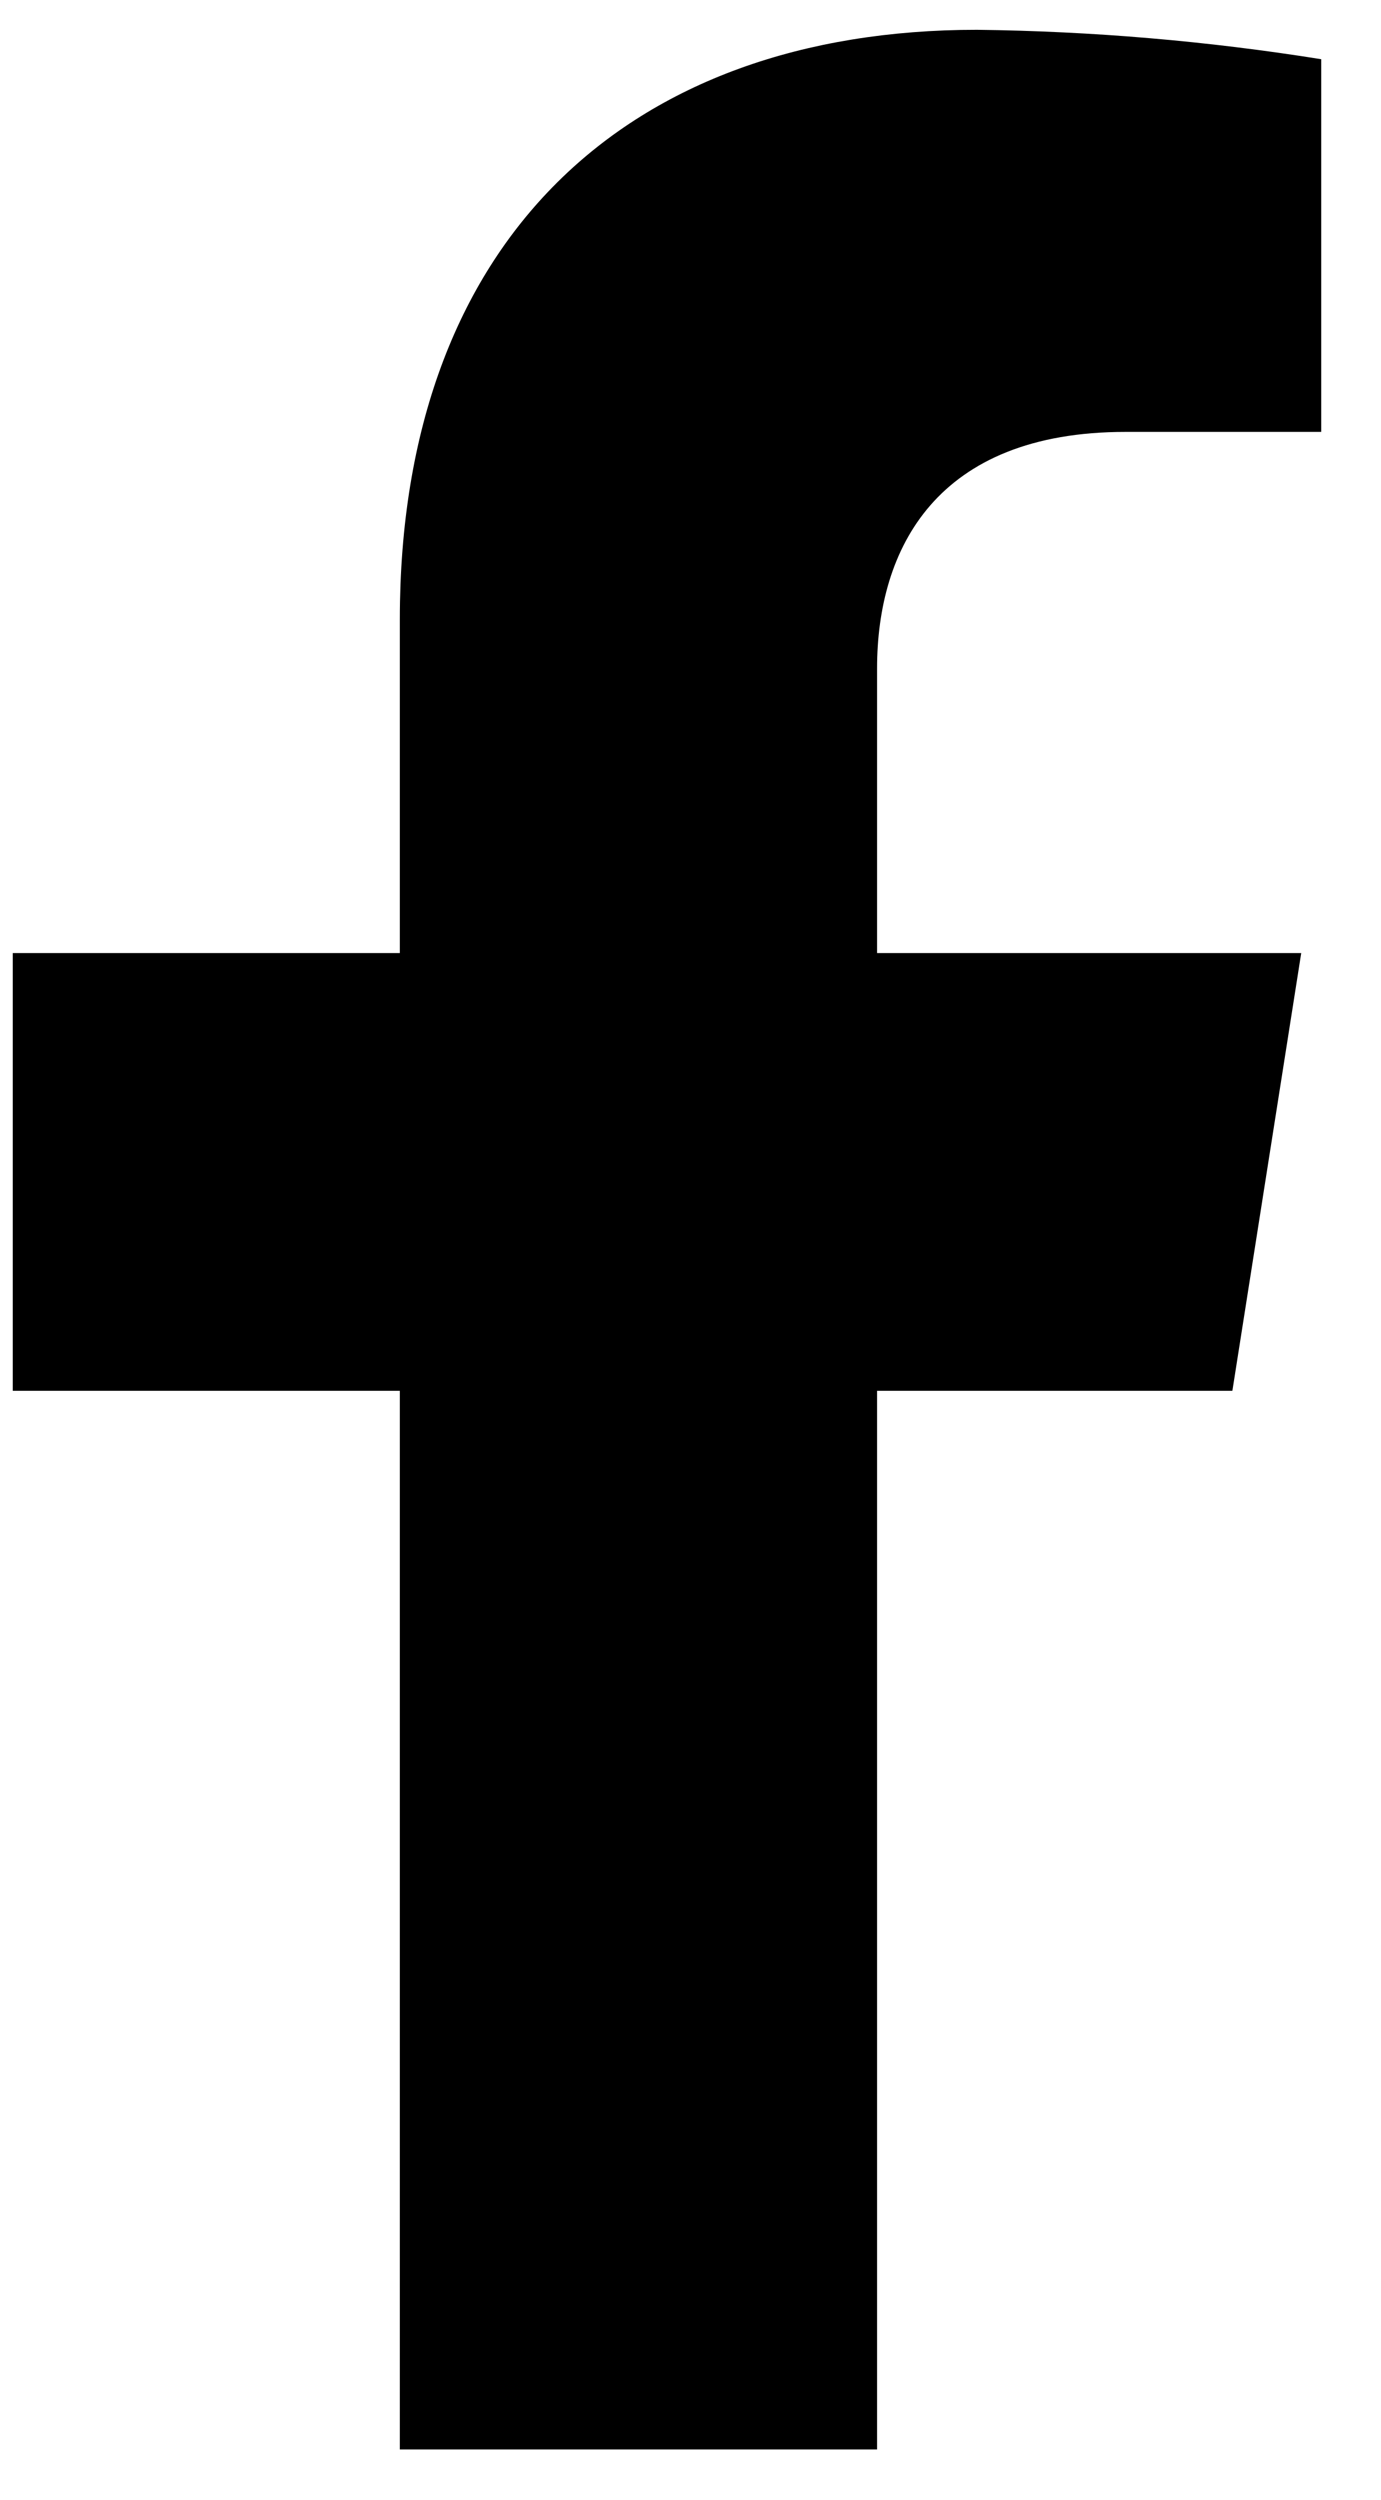
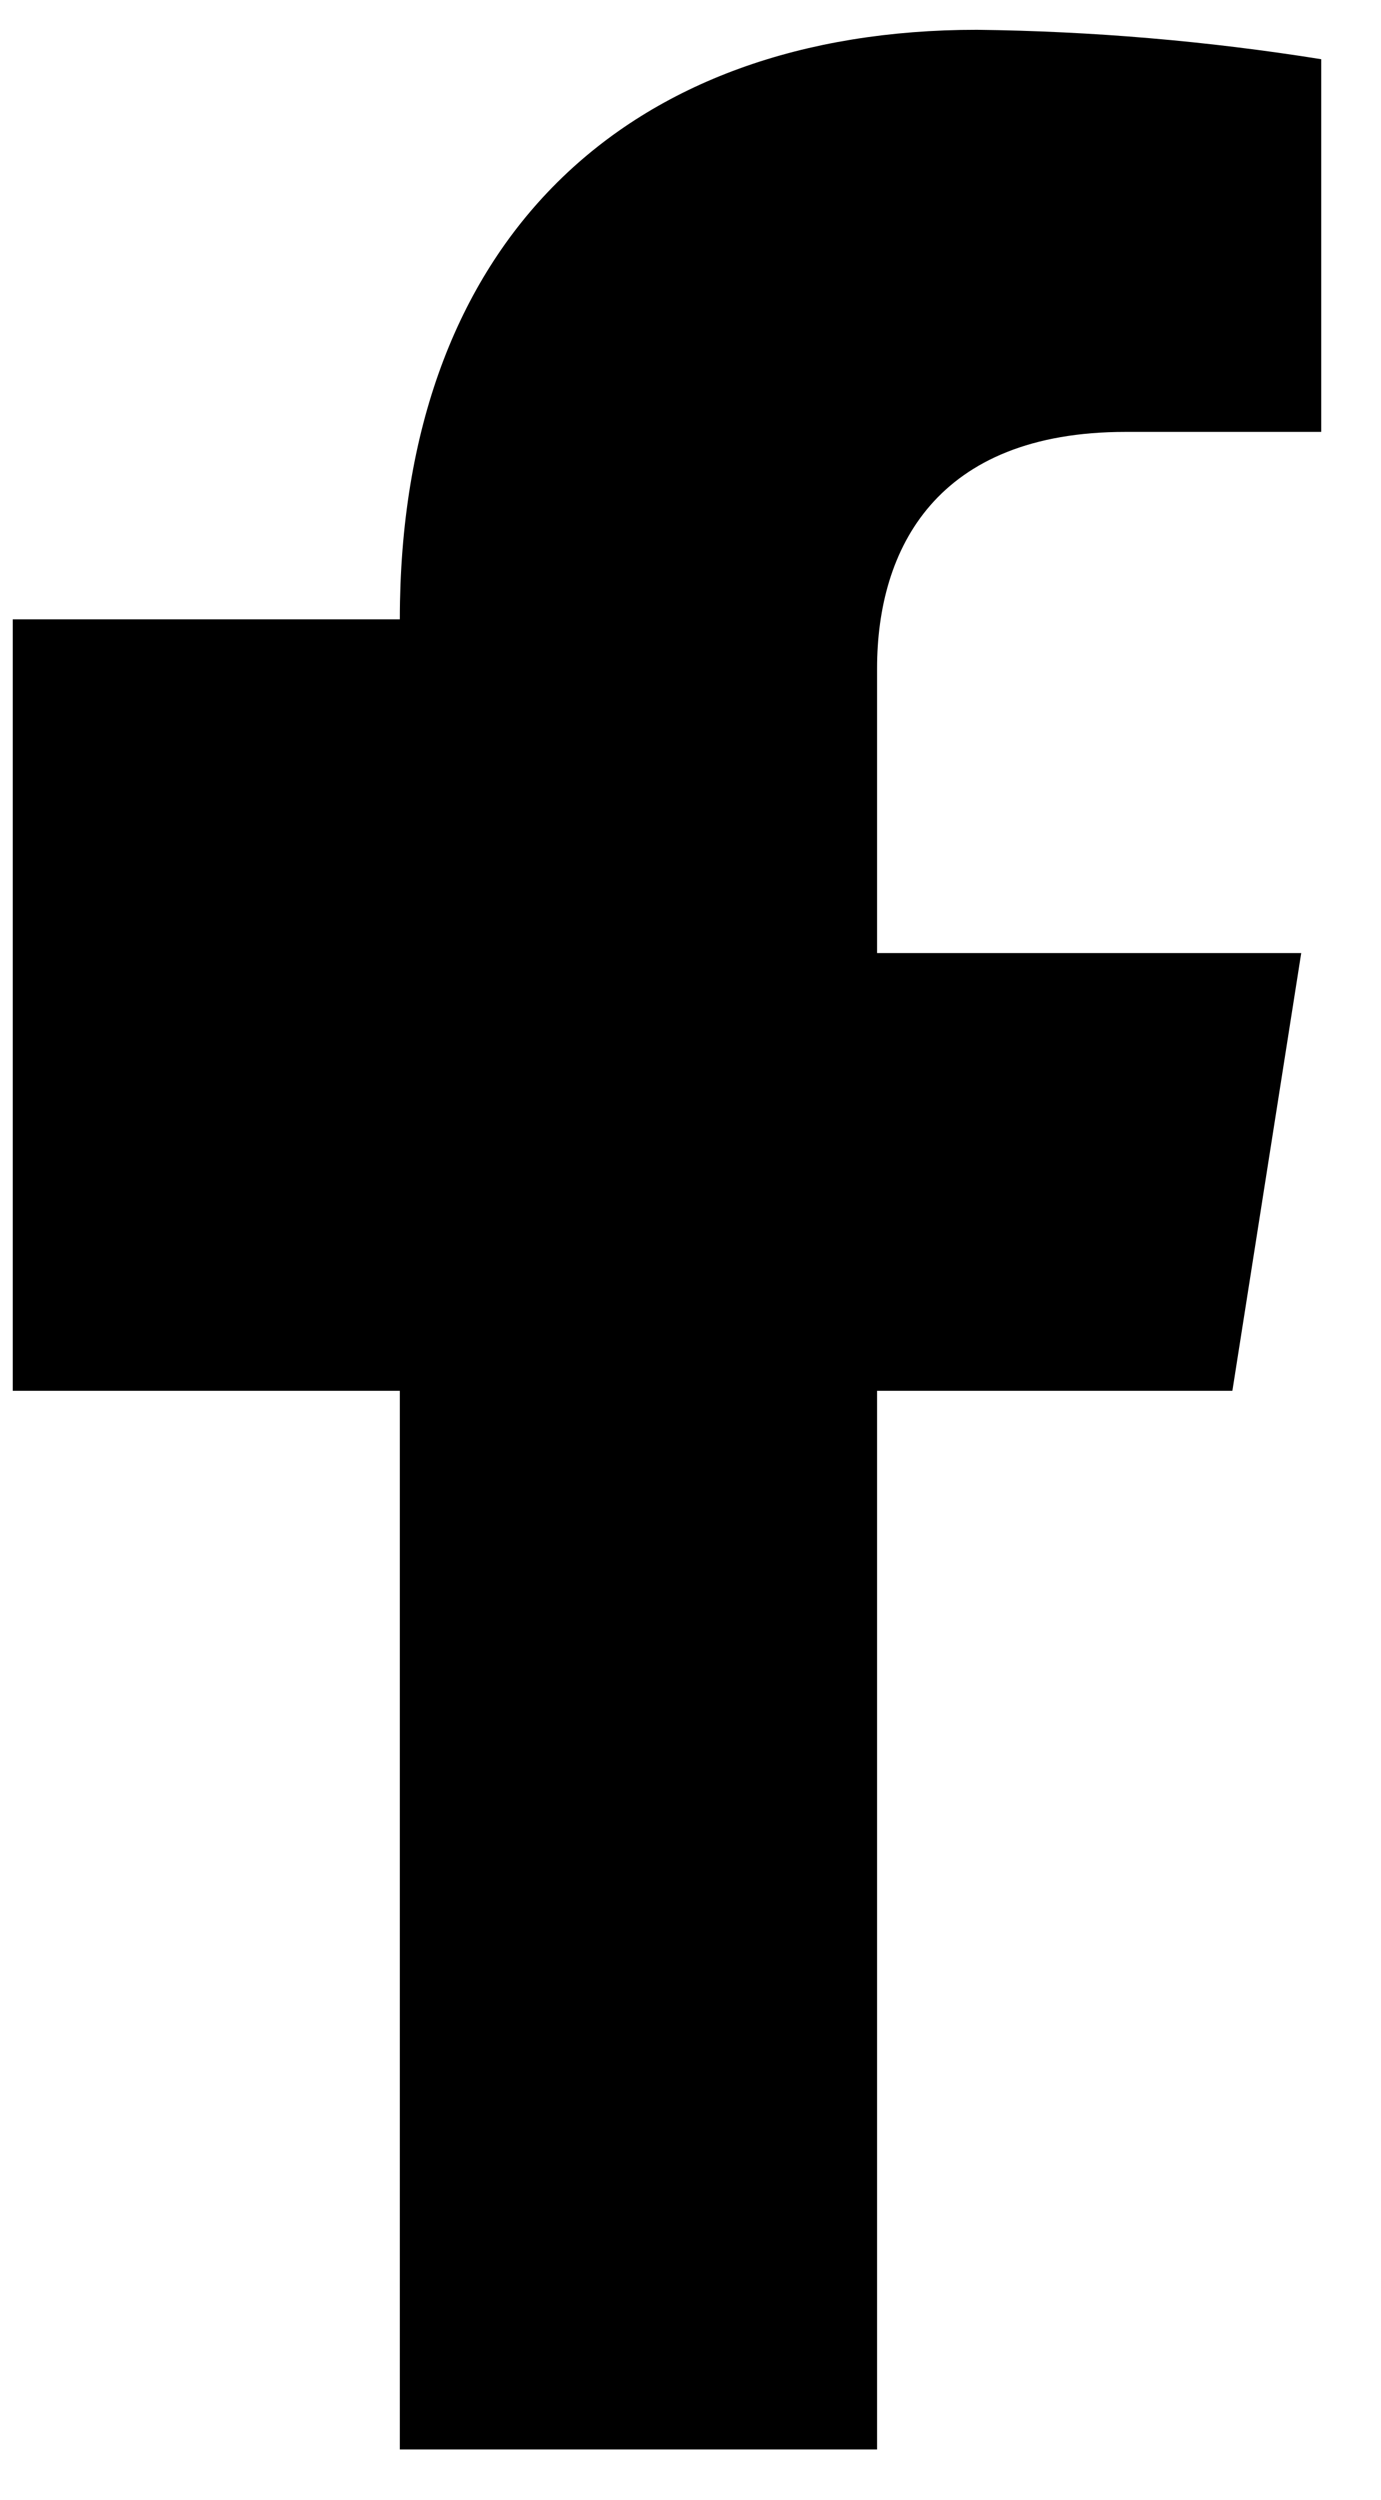
<svg xmlns="http://www.w3.org/2000/svg" width="21" height="38" viewBox="0 0 21 38" fill="none">
-   <path d="M18.74 21.141L19.787 14.487H13.337V10.162C13.337 8.343 14.237 6.565 17.117 6.565H20.091V0.9C18.359 0.623 16.609 0.474 14.855 0.453C9.546 0.453 6.08 3.644 6.08 9.414V14.487H0.194V21.141H6.08V37.233H13.337V21.141H18.74Z" fill="black" />
+   <path d="M18.74 21.141L19.787 14.487H13.337V10.162C13.337 8.343 14.237 6.565 17.117 6.565H20.091V0.9C18.359 0.623 16.609 0.474 14.855 0.453C9.546 0.453 6.08 3.644 6.08 9.414H0.194V21.141H6.08V37.233H13.337V21.141H18.74Z" fill="black" />
</svg>